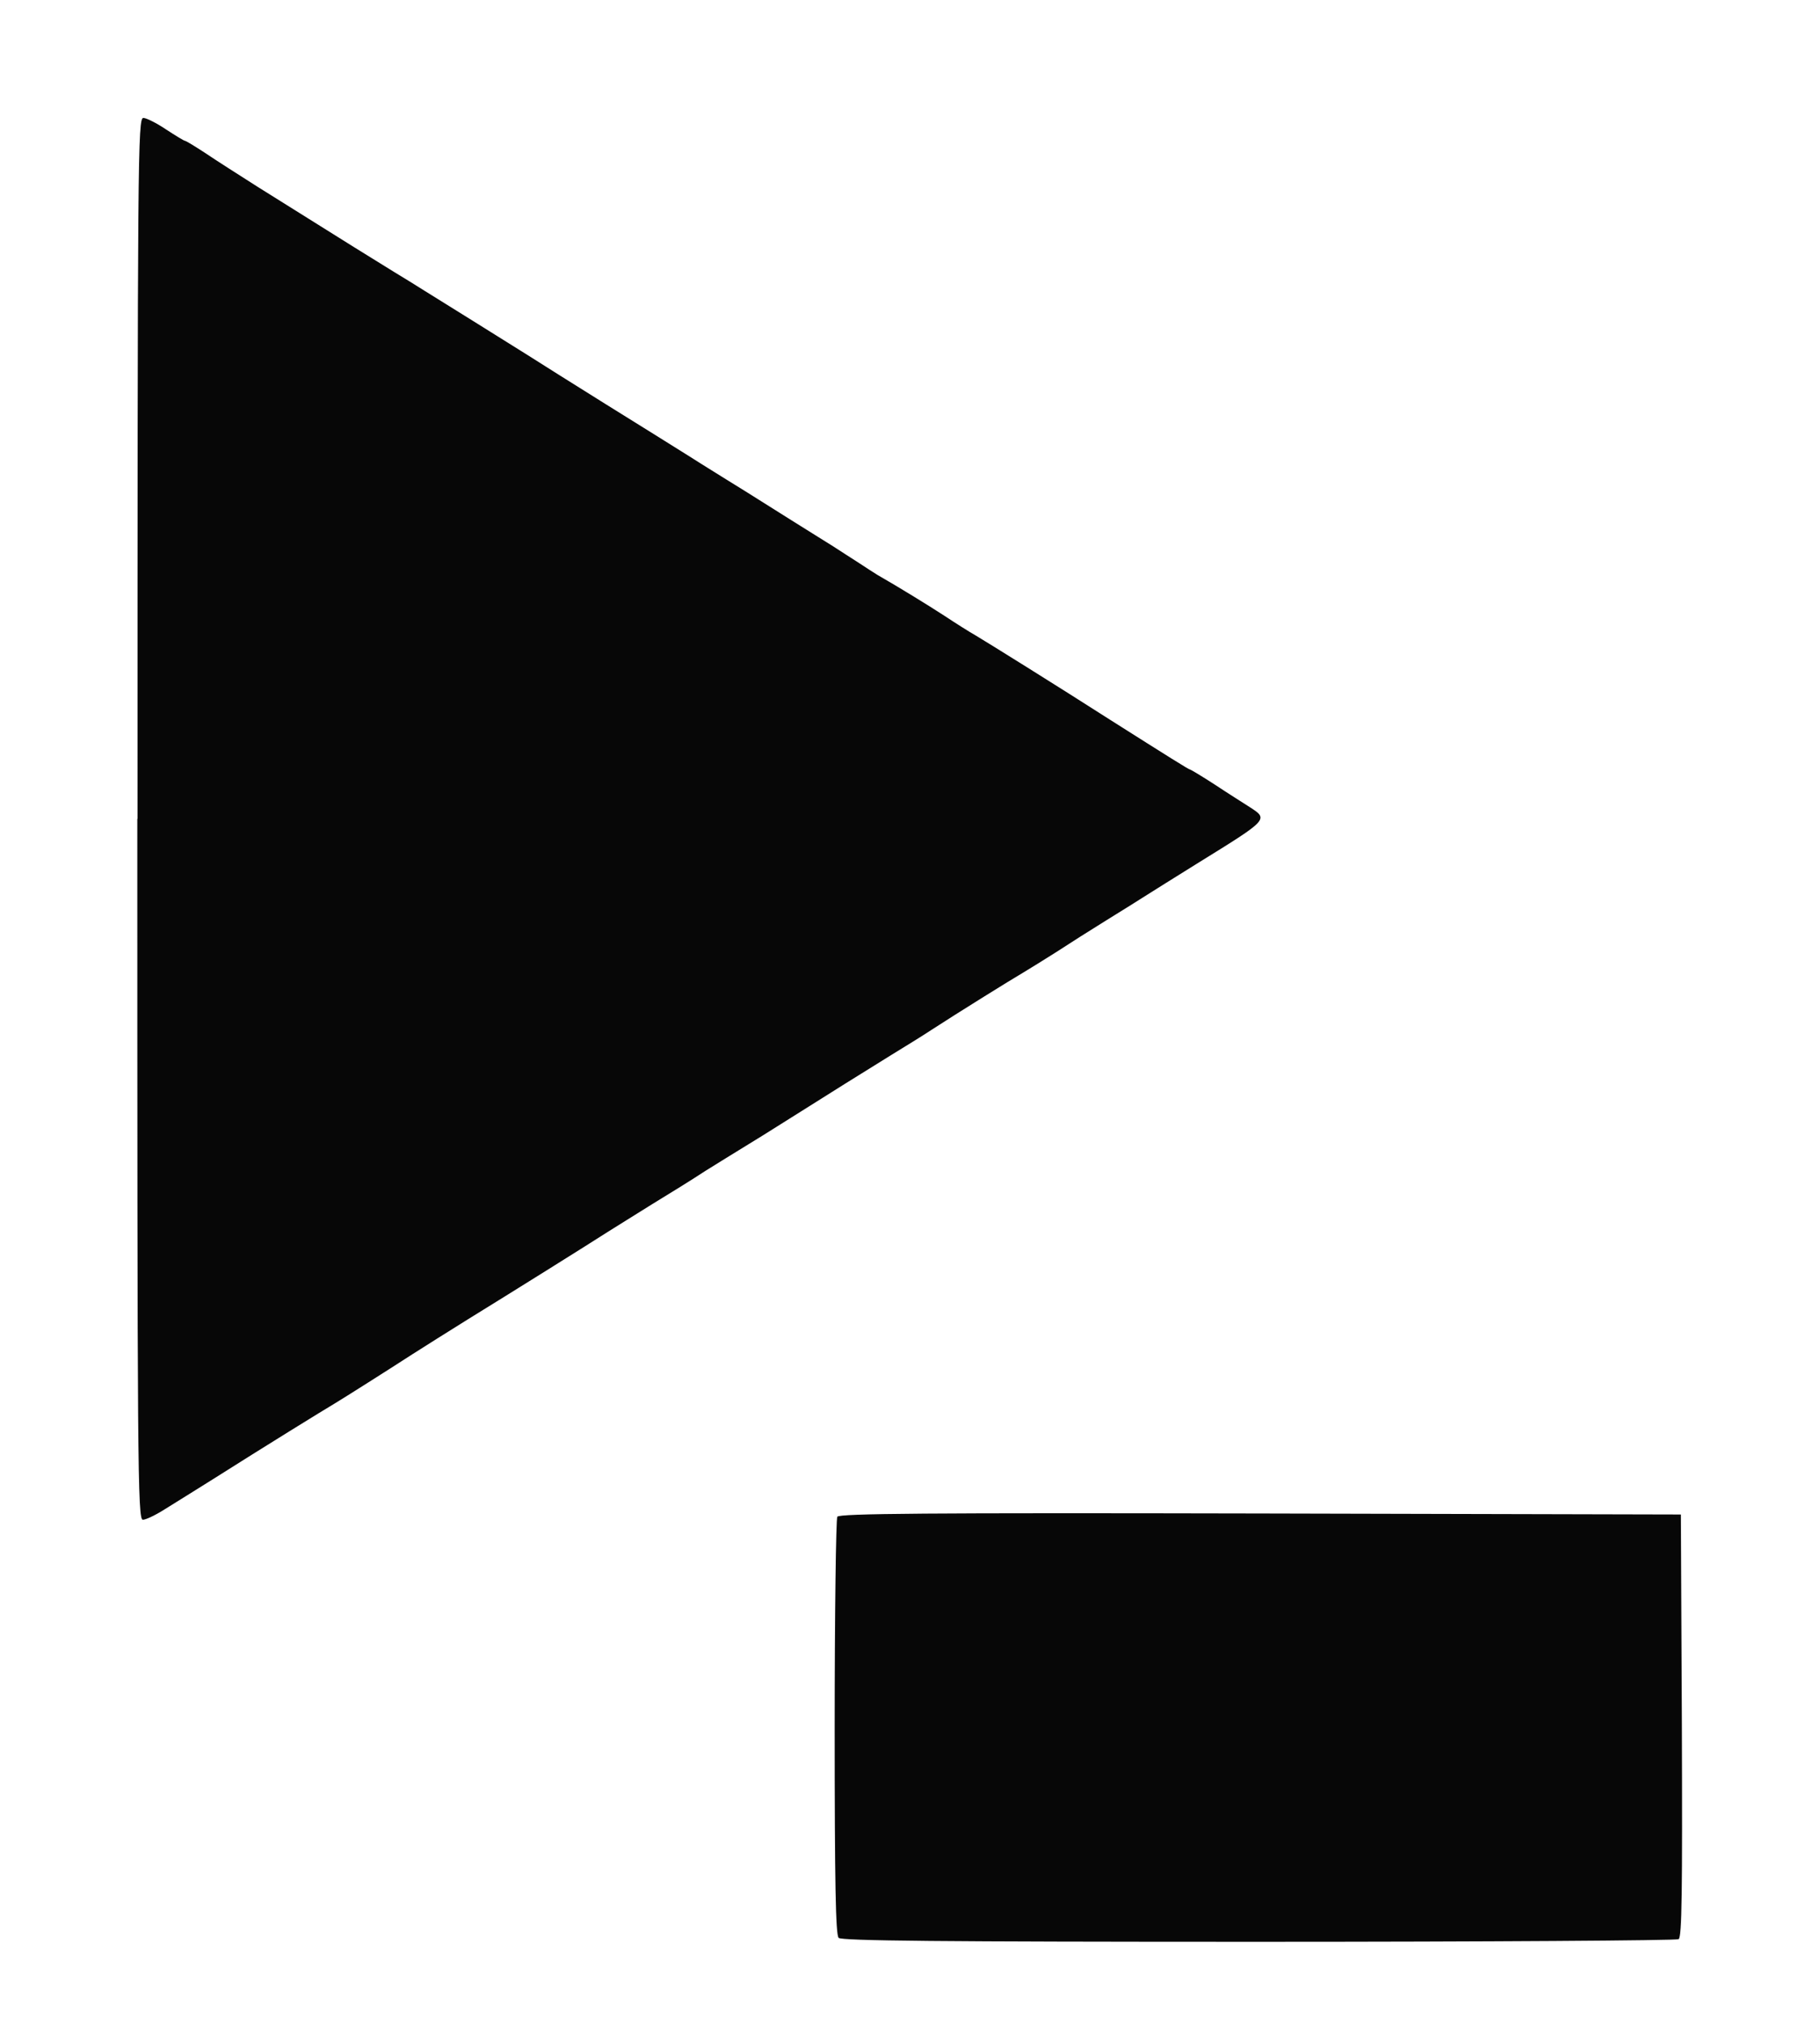
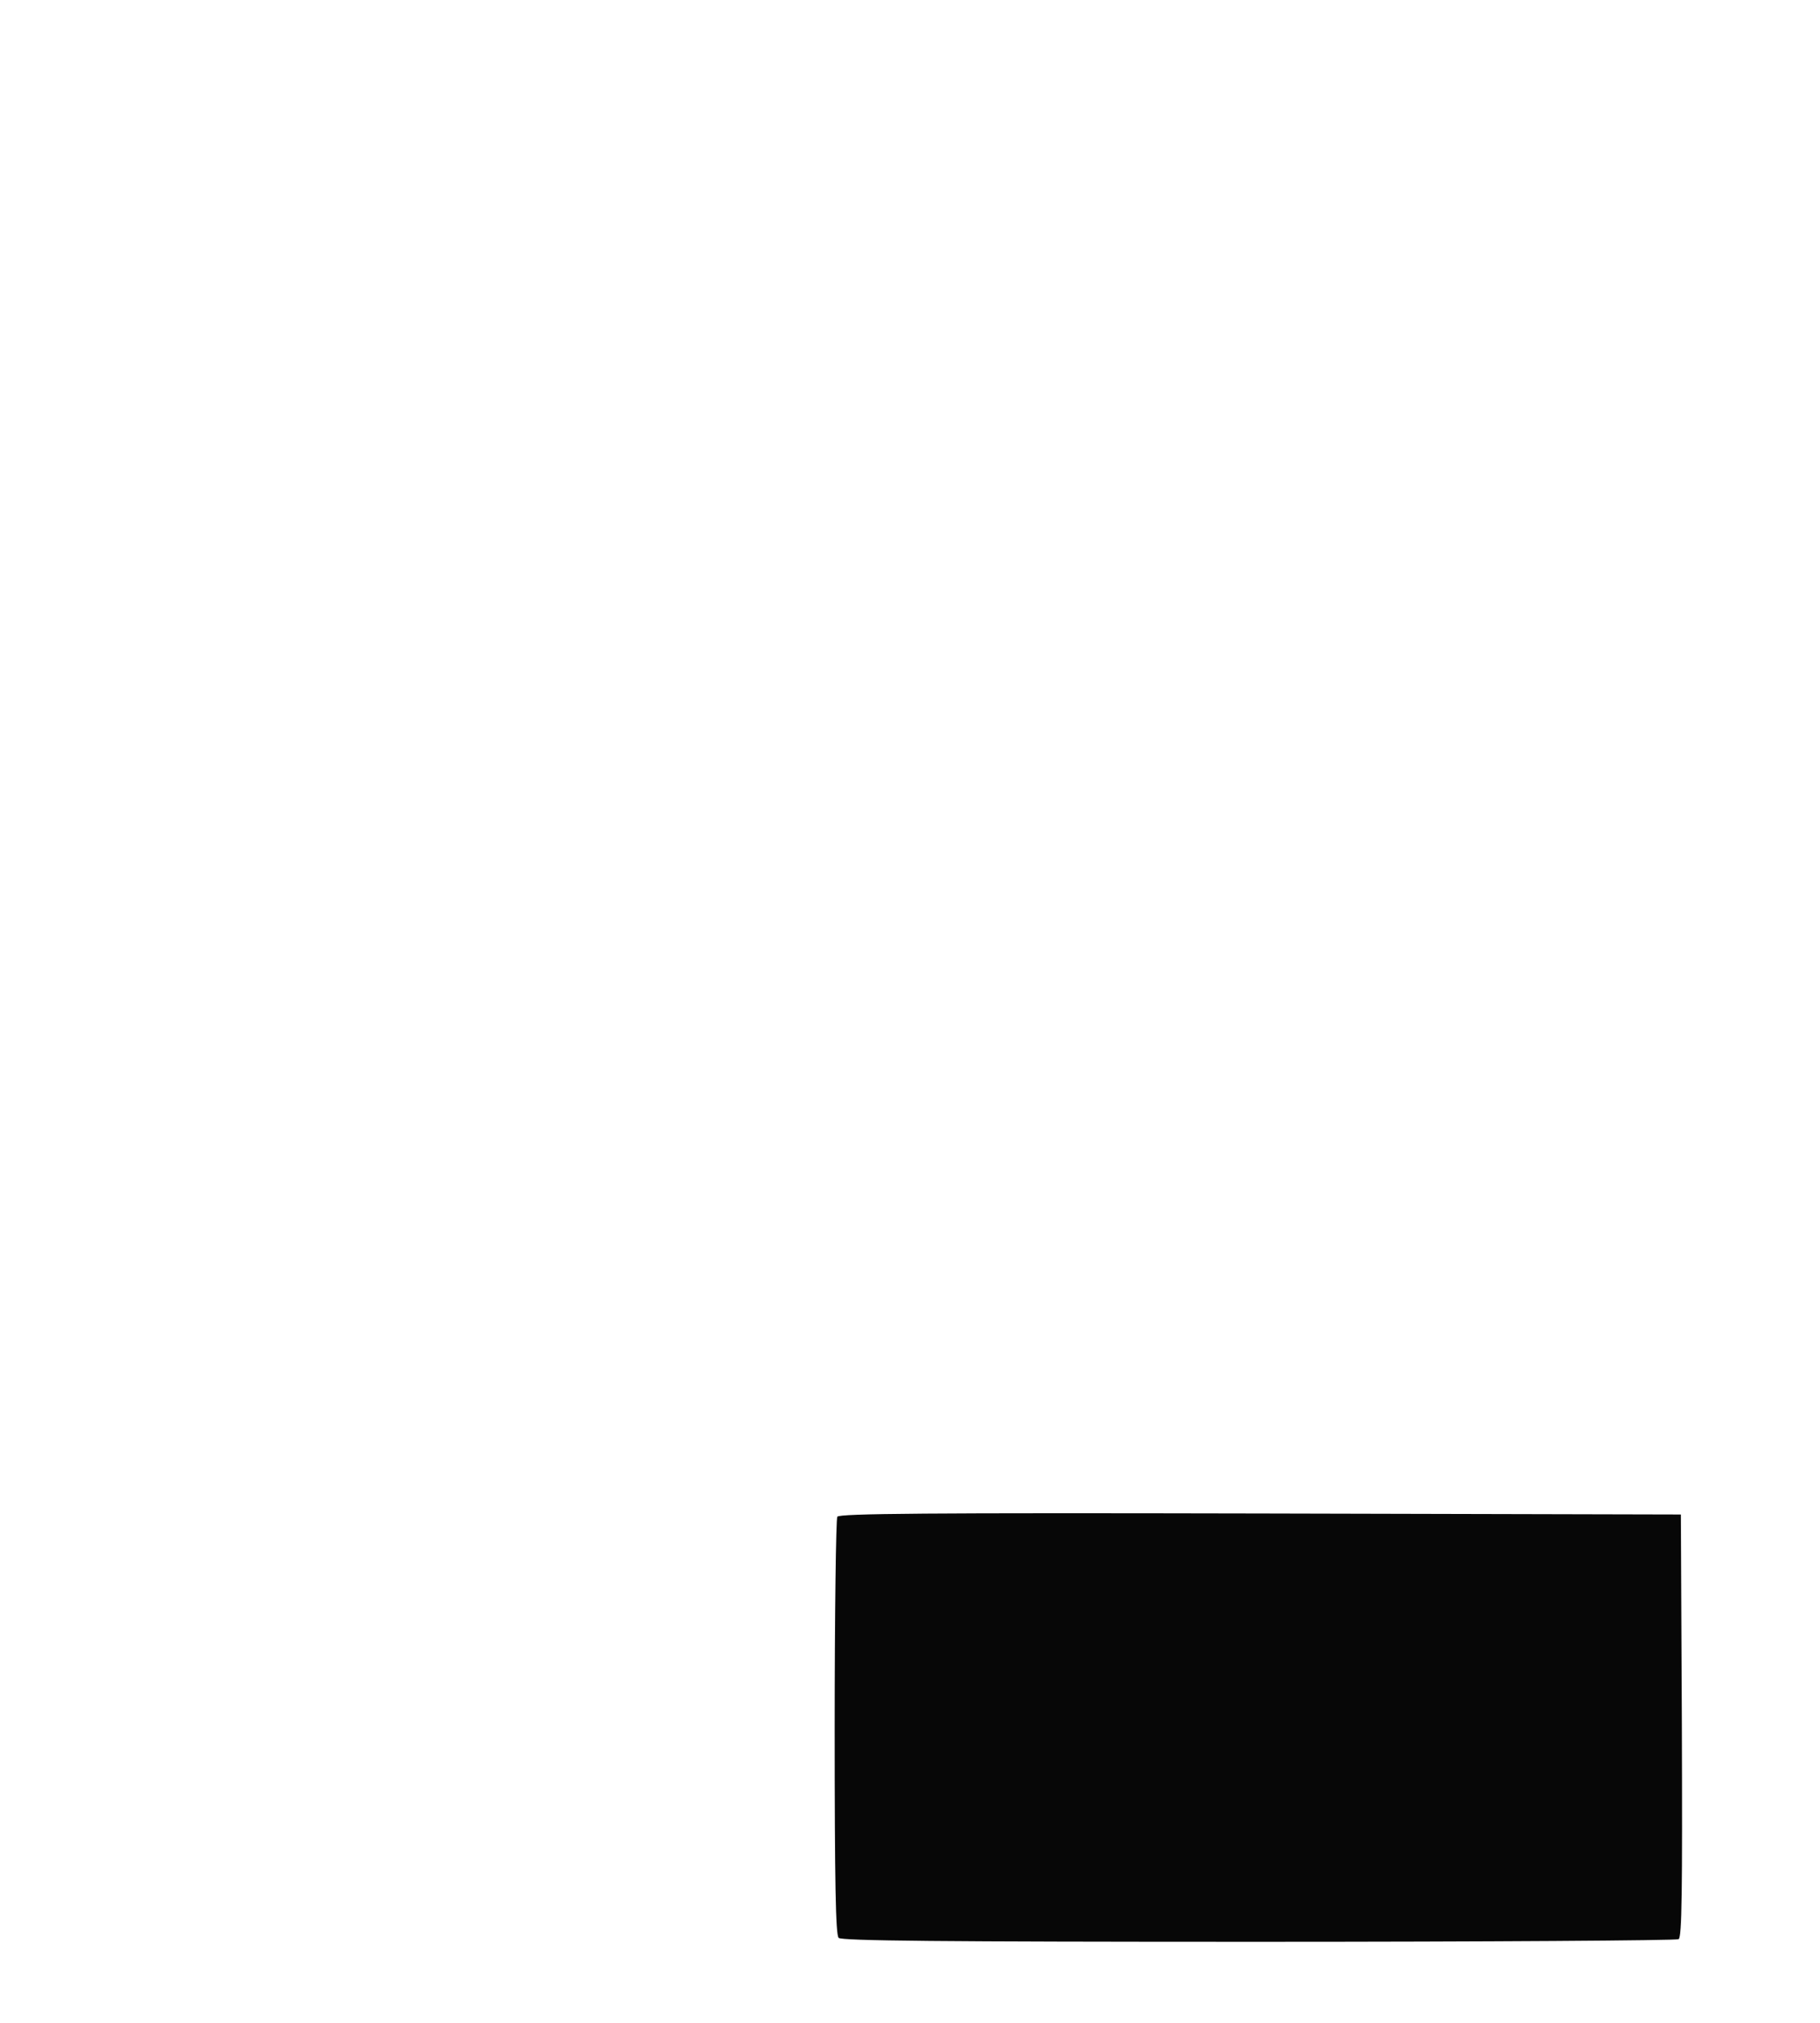
<svg xmlns="http://www.w3.org/2000/svg" version="1.0" width="18px" height="20px" viewBox="0 0 18 20" preserveAspectRatio="xMidYMid meet">
  <g id="layer101" fill="#070707" stroke="none">
    <path d="M8.294 19.159 c-0.029 -0.029 -0.039 -0.534 -0.039 -2.078 0 -1.123 0.013 -2.062 0.026 -2.085 0.023 -0.032 0.881 -0.039 4.186 -0.032 l4.157 0.01 0.01 2.085 c0.006 1.648 0 2.091 -0.032 2.114 -0.023 0.013 -1.894 0.026 -4.154 0.026 -3.16 0 -4.125 -0.01 -4.154 -0.039z" />
-     <path d="M1.36 8.094 c0 -6.598 0.003 -6.928 0.058 -6.928 0.029 0 0.133 0.052 0.223 0.113 0.094 0.061 0.178 0.113 0.188 0.113 0.01 0 0.1 0.055 0.204 0.123 0.1 0.068 0.334 0.217 0.518 0.334 0.884 0.554 1.201 0.751 1.35 0.842 0.091 0.055 0.223 0.136 0.298 0.184 0.078 0.049 0.291 0.181 0.479 0.298 0.188 0.117 0.431 0.269 0.544 0.34 0.11 0.071 0.457 0.288 0.767 0.482 0.311 0.194 0.683 0.424 0.826 0.515 0.142 0.091 0.311 0.194 0.372 0.233 0.117 0.071 0.162 0.1 0.647 0.405 0.152 0.094 0.334 0.21 0.405 0.253 0.071 0.045 0.184 0.12 0.256 0.165 0.068 0.045 0.149 0.097 0.181 0.117 0.22 0.126 0.499 0.298 0.664 0.405 0.107 0.071 0.246 0.159 0.308 0.194 0.11 0.065 0.826 0.511 1.327 0.832 0.583 0.369 0.783 0.495 0.796 0.495 0.006 0 0.12 0.068 0.249 0.152 0.126 0.084 0.282 0.181 0.337 0.217 0.191 0.123 0.194 0.12 -0.508 0.554 -0.223 0.139 -0.457 0.285 -0.518 0.324 -0.061 0.039 -0.236 0.149 -0.389 0.243 -0.152 0.094 -0.376 0.236 -0.495 0.314 -0.123 0.078 -0.269 0.168 -0.324 0.201 -0.117 0.068 -0.664 0.408 -0.913 0.57 -0.087 0.058 -0.262 0.165 -0.389 0.243 -0.278 0.172 -0.615 0.382 -1.02 0.638 -0.168 0.107 -0.372 0.233 -0.453 0.282 -0.081 0.049 -0.246 0.152 -0.372 0.23 -0.123 0.081 -0.363 0.23 -0.528 0.33 -0.165 0.104 -0.359 0.223 -0.431 0.269 -0.175 0.113 -0.978 0.615 -1.389 0.868 -0.188 0.117 -0.434 0.272 -0.55 0.346 -0.23 0.149 -0.68 0.434 -0.767 0.486 -0.094 0.055 -0.703 0.431 -1.208 0.751 -0.168 0.104 -0.382 0.24 -0.473 0.295 -0.091 0.058 -0.188 0.104 -0.217 0.104 -0.052 0 -0.055 -0.492 -0.055 -6.928z" />
  </g>
</svg>